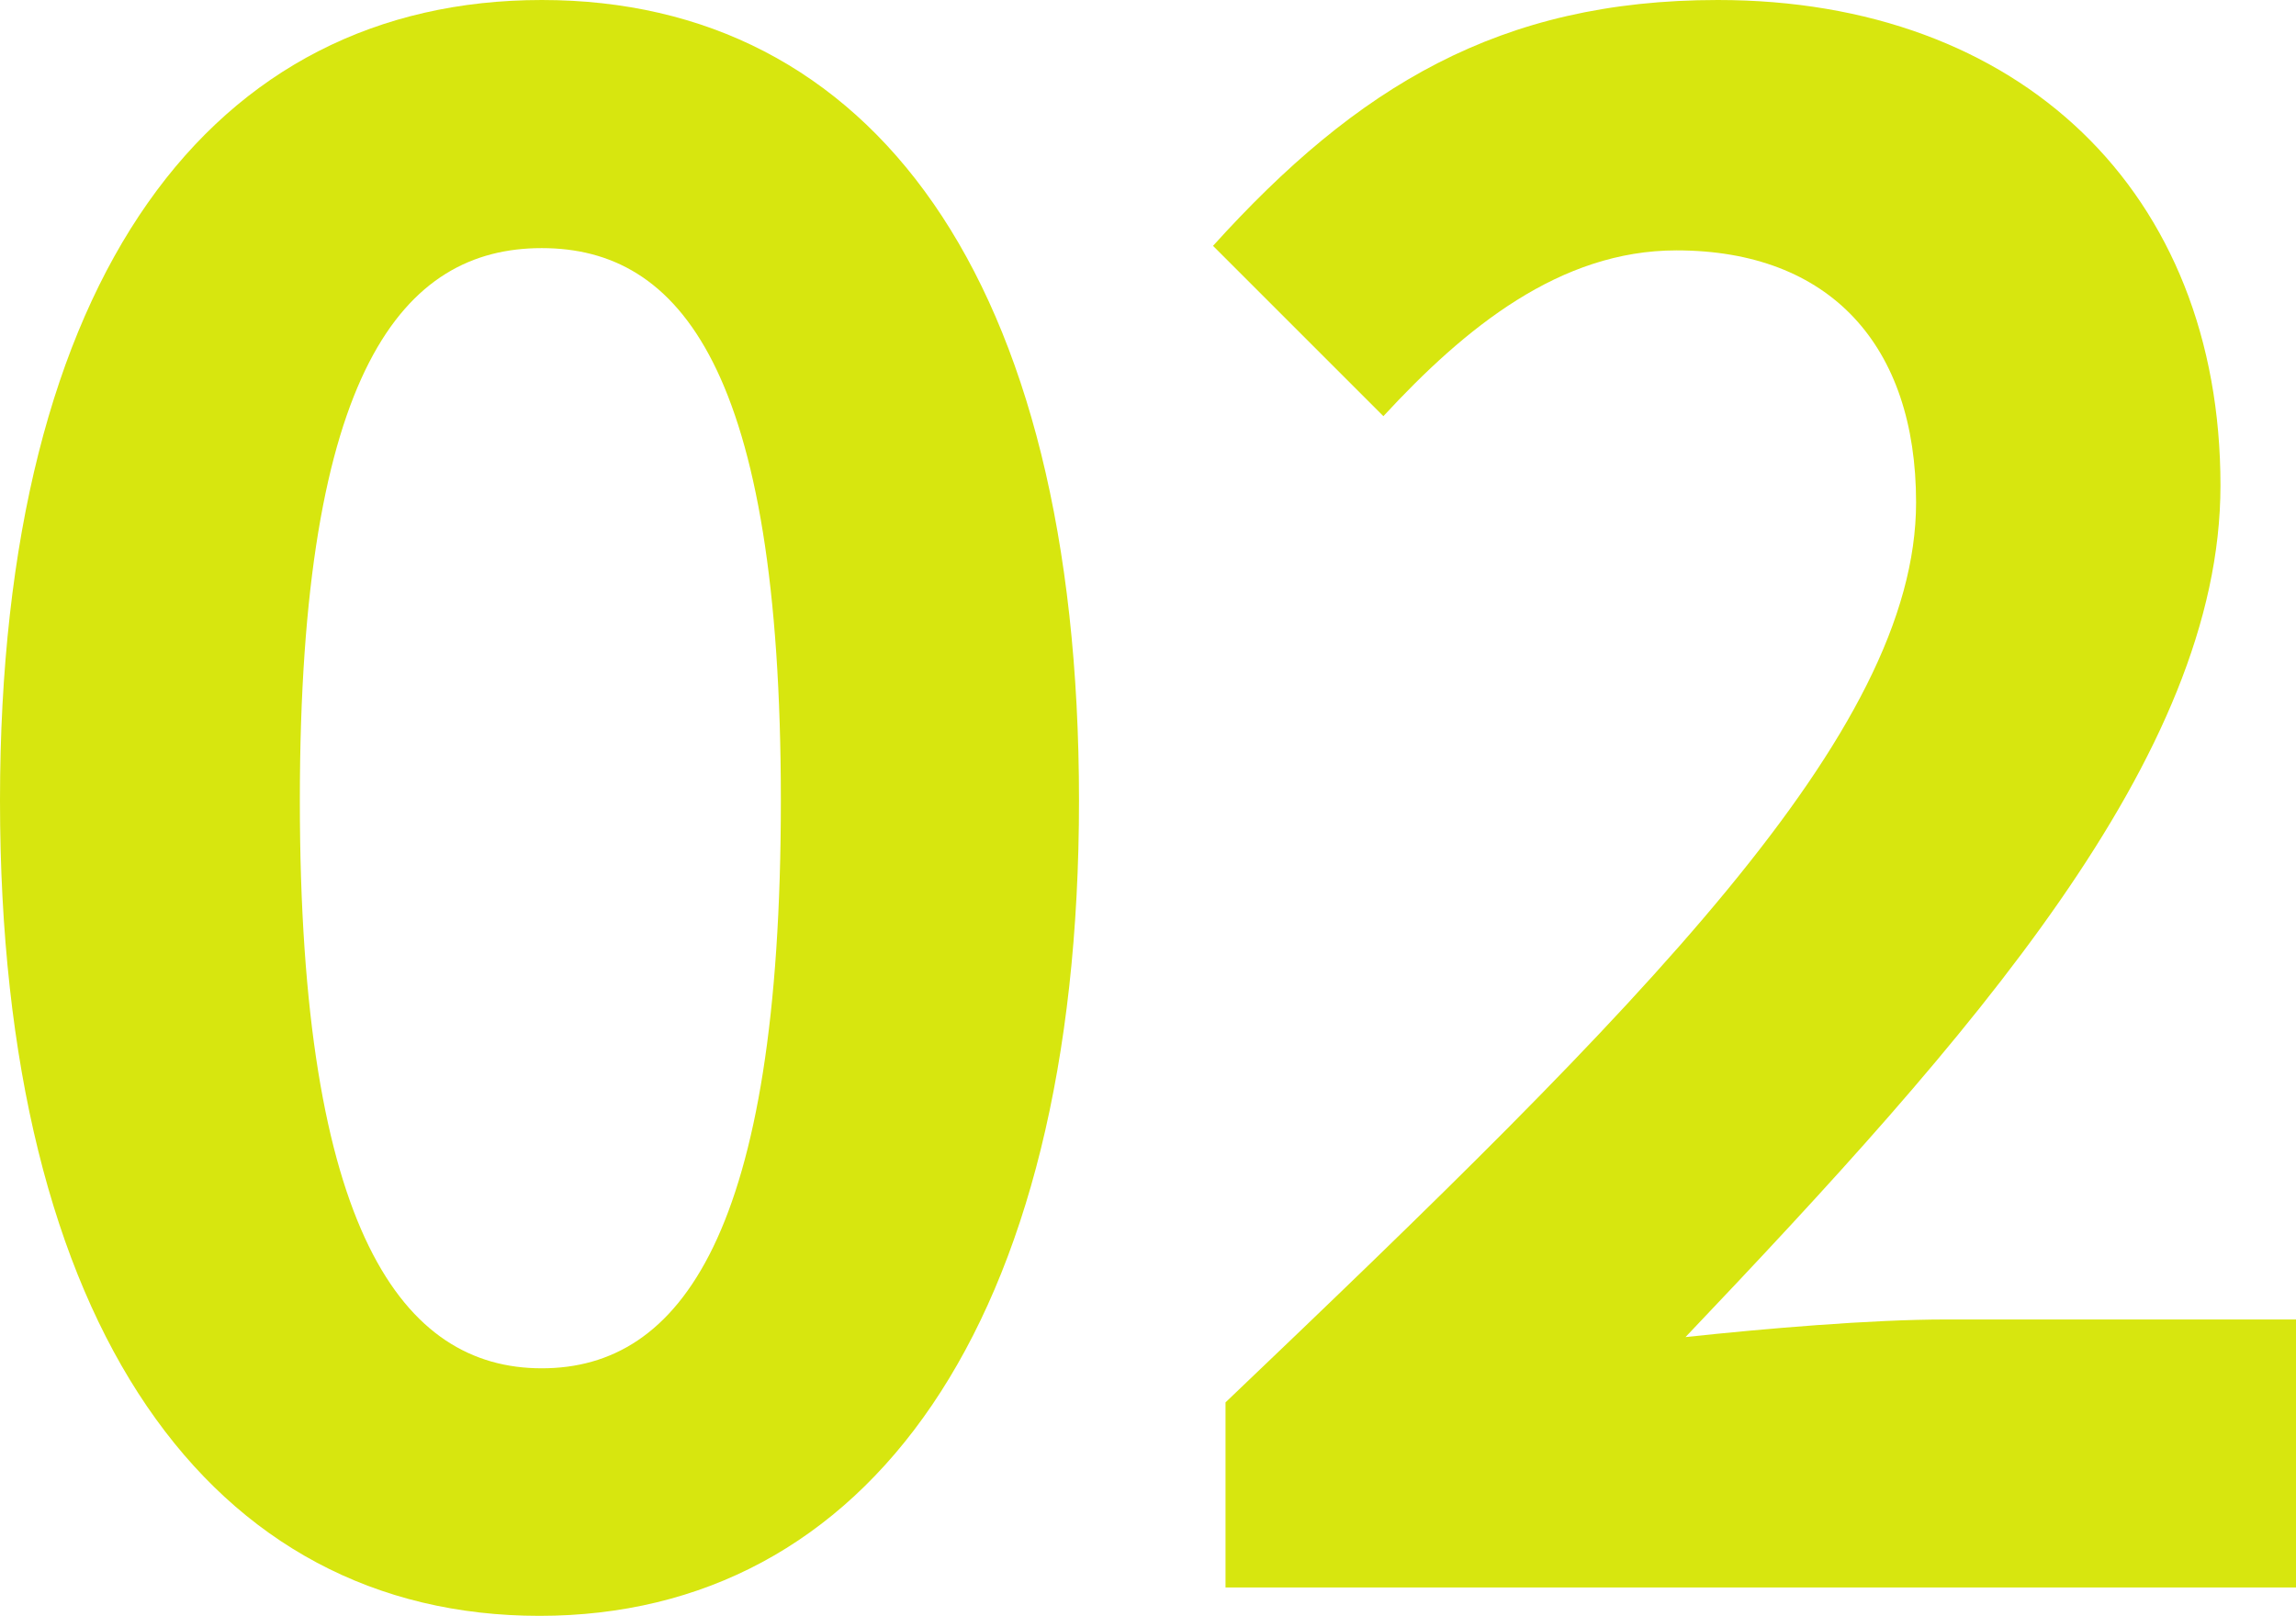
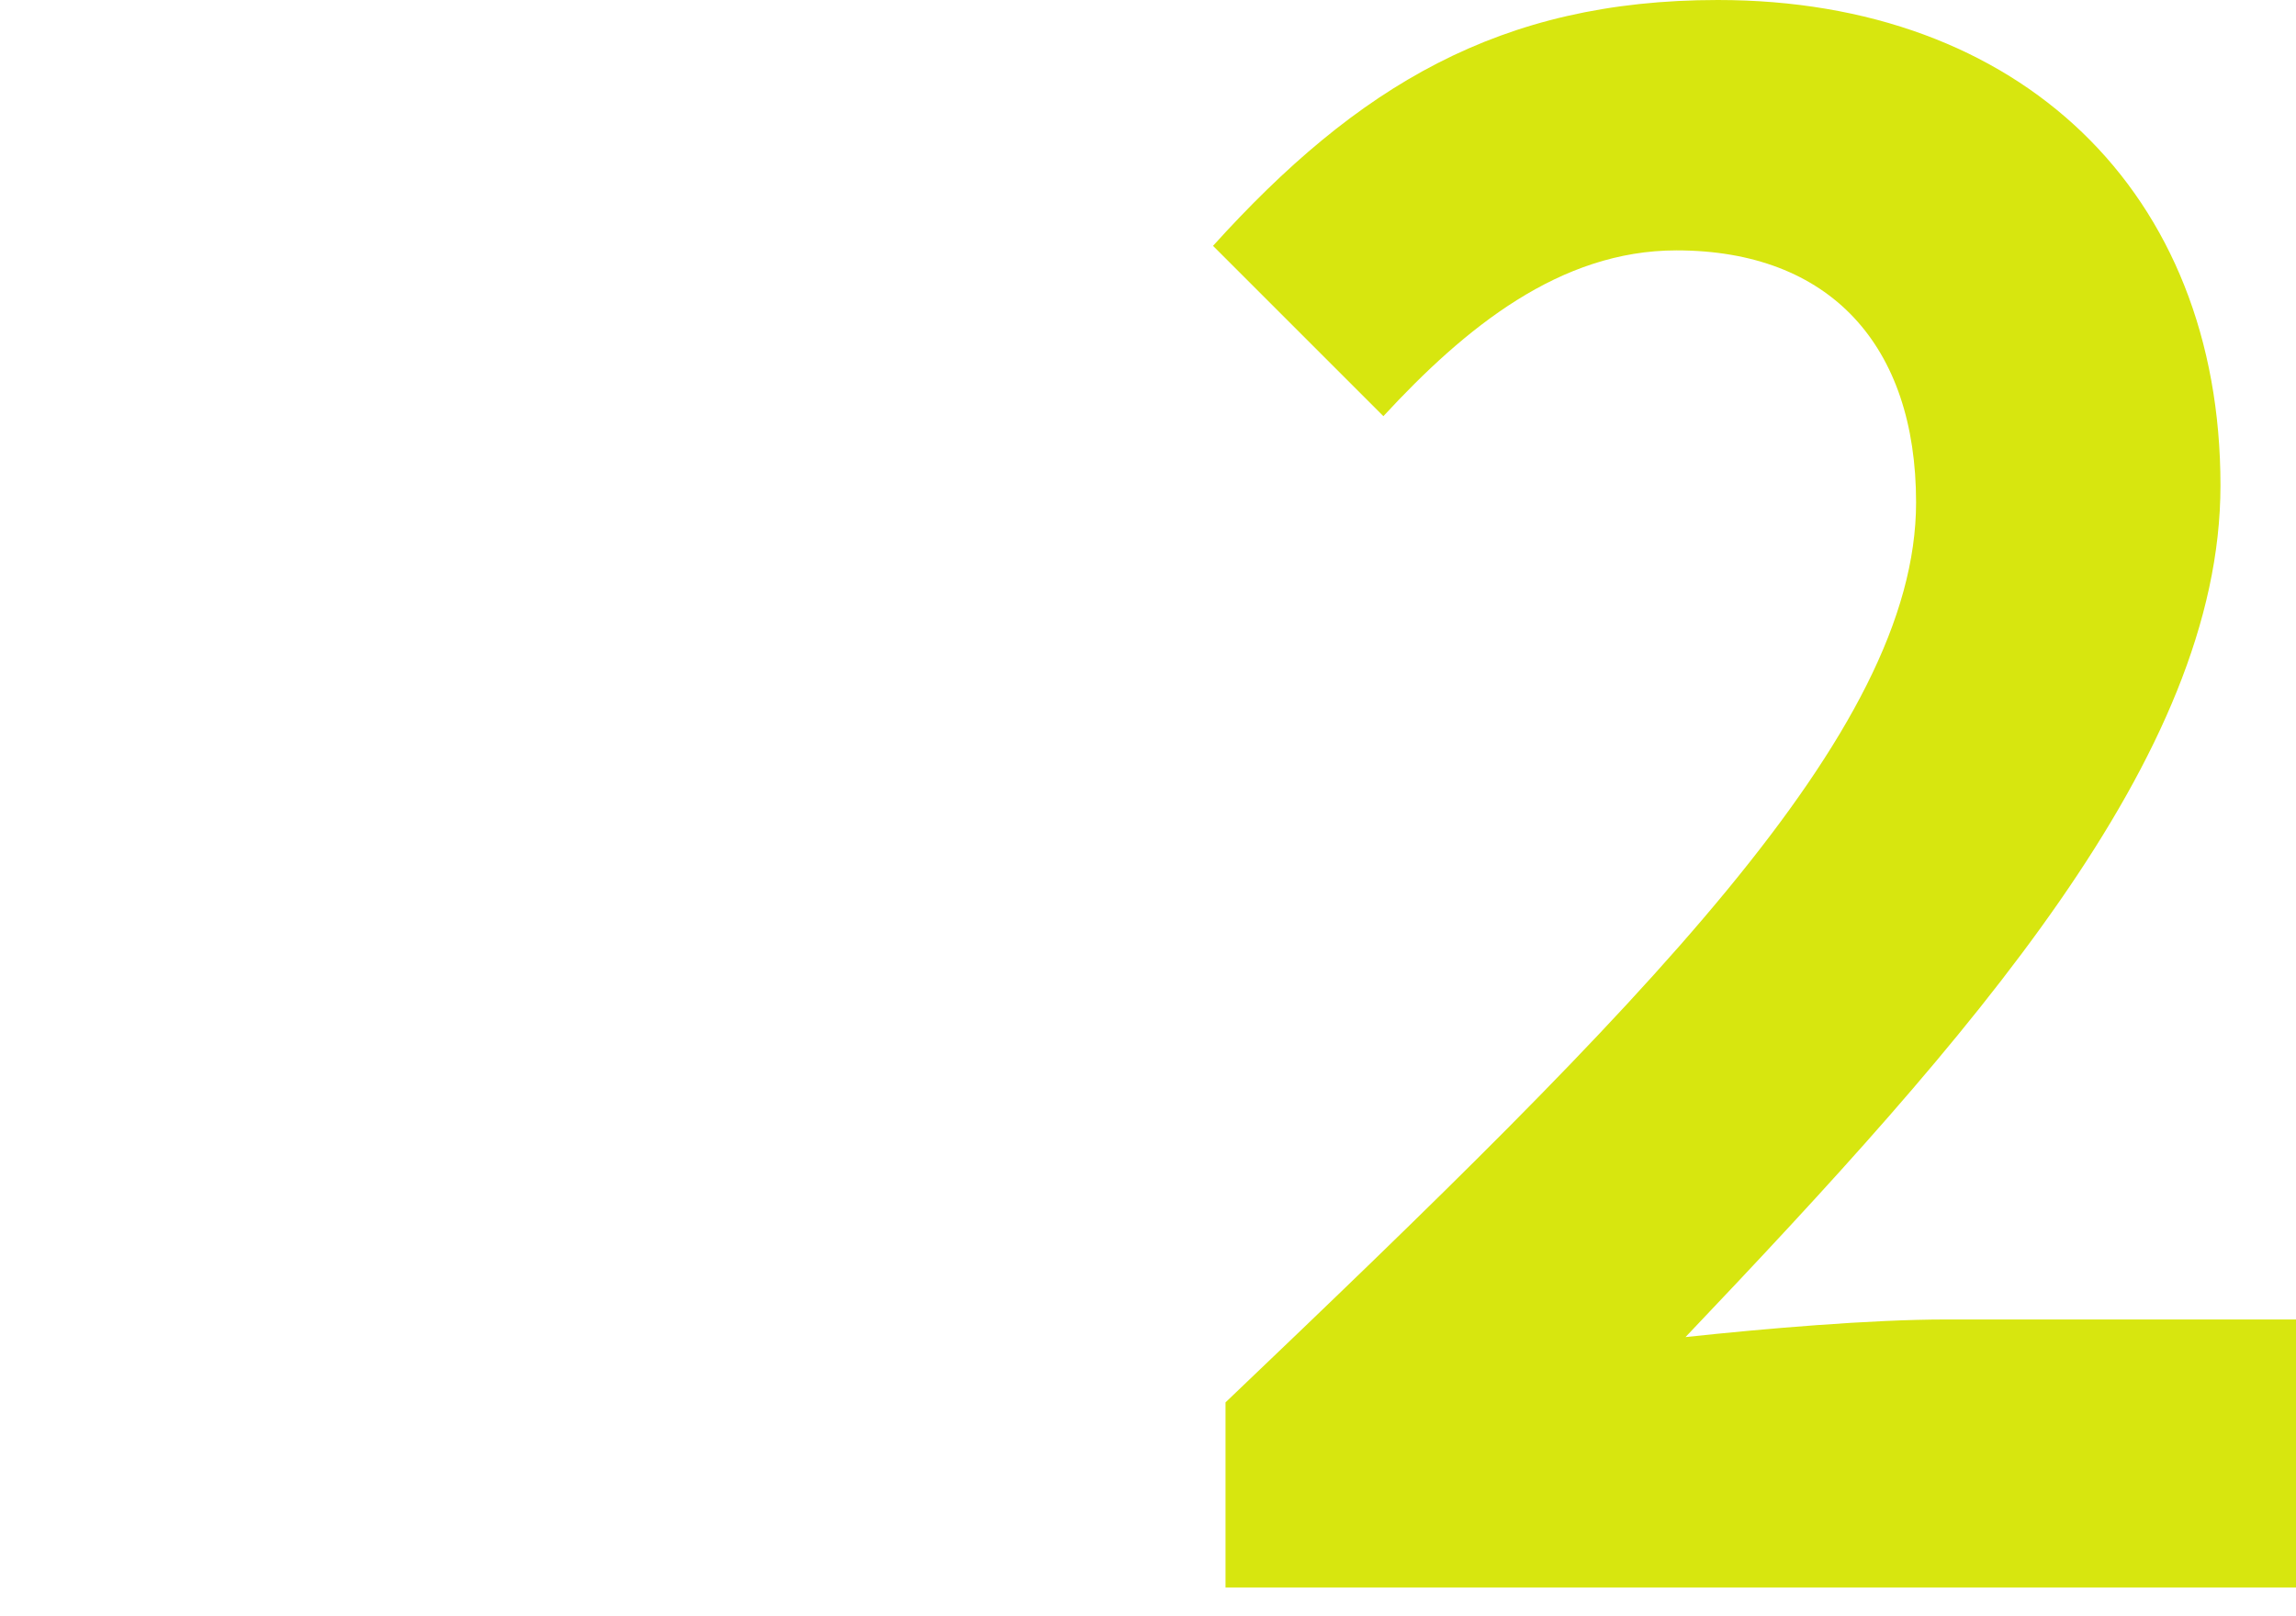
<svg xmlns="http://www.w3.org/2000/svg" viewBox="0 0 40.43 28.46">
  <defs>
    <style>
      .a {
        fill: #d7e60f;
      }
    </style>
  </defs>
  <g>
-     <path class="a" d="M0,14.1C0,4.83,3.76,0,9.54,0S19,4.86,19,14.1s-3.73,14.36-9.5,14.36S0,23.4,0,14.1Zm13.75,0c0-7.6-1.78-9.73-4.21-9.73S5.28,6.5,5.28,14.1s1.82,10,4.26,10S13.75,21.73,13.75,14.1Z" />
    <path class="a" d="M21.58,24.7c7.34-7,12.16-11.78,12.16-15.85,0-2.77-1.52-4.44-4.22-4.44-2.05,0-3.72,1.36-5.16,2.92l-3-3C23.9,1.52,26.41,0,30.25,0c5.32,0,8.85,3.38,8.85,8.55,0,4.79-4.41,9.73-9.42,15,1.4-.15,3.26-.31,4.59-.31h6.16v4.72H21.58Z" />
  </g>
</svg>